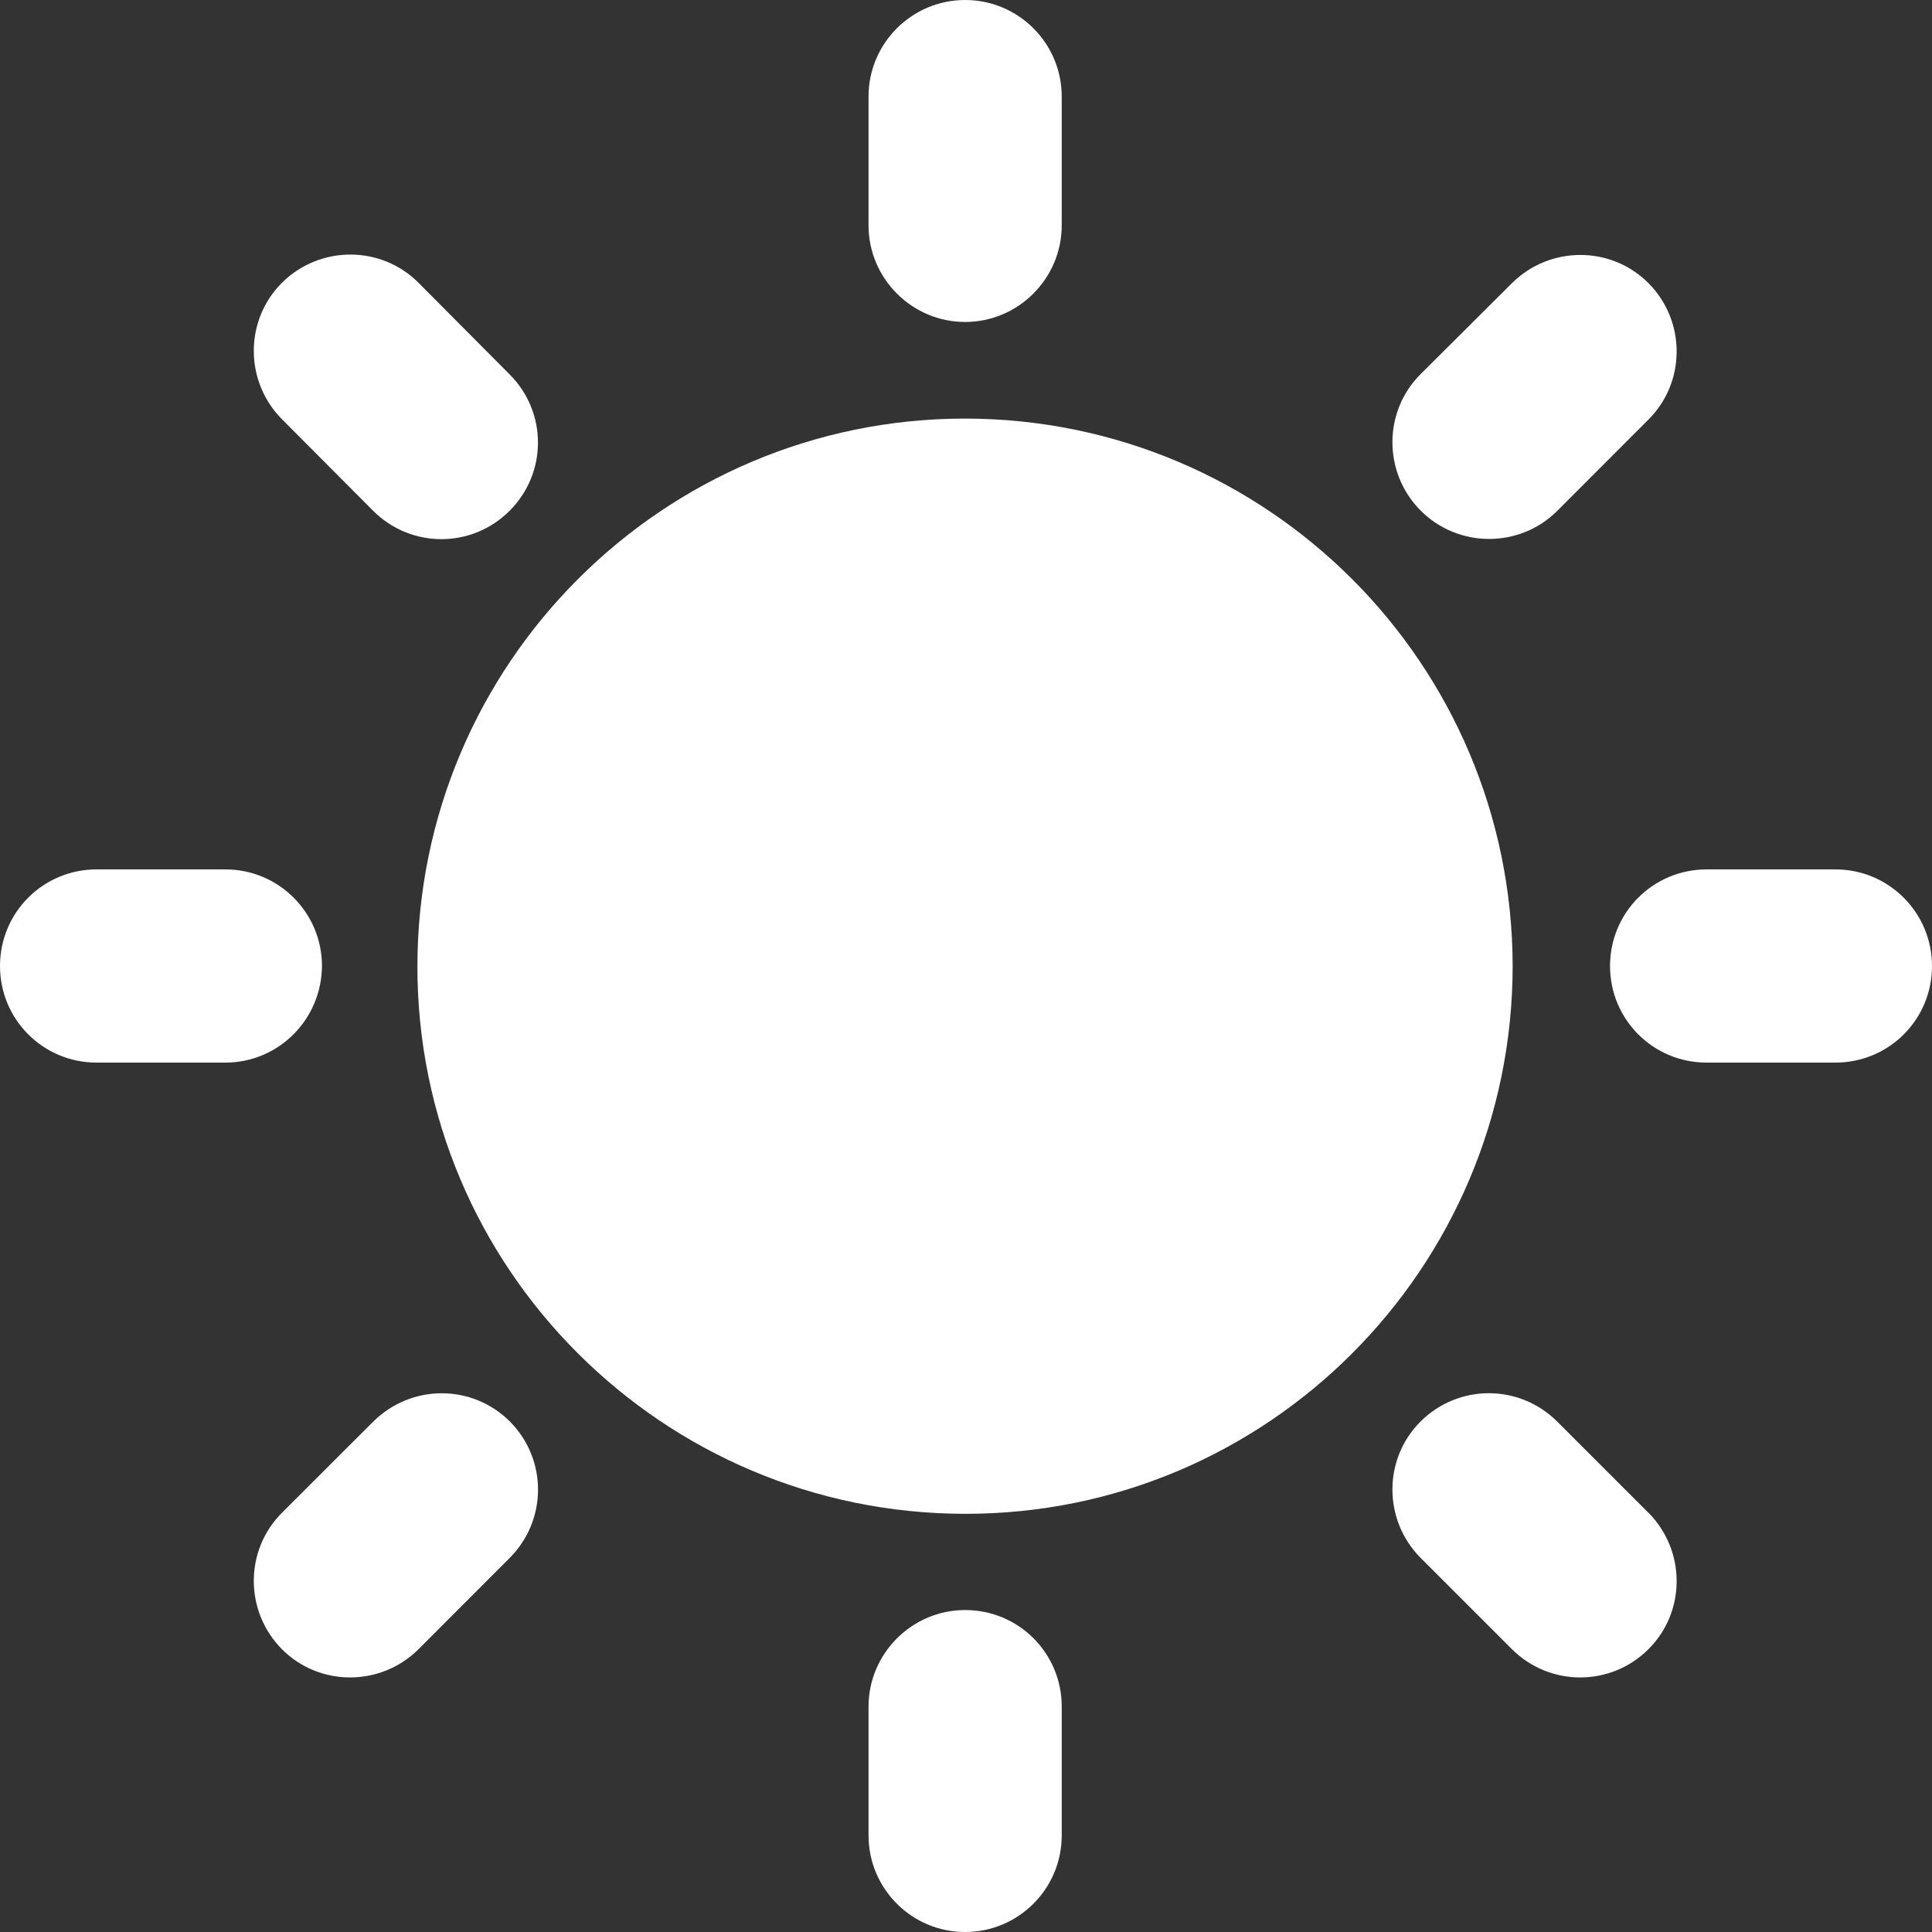
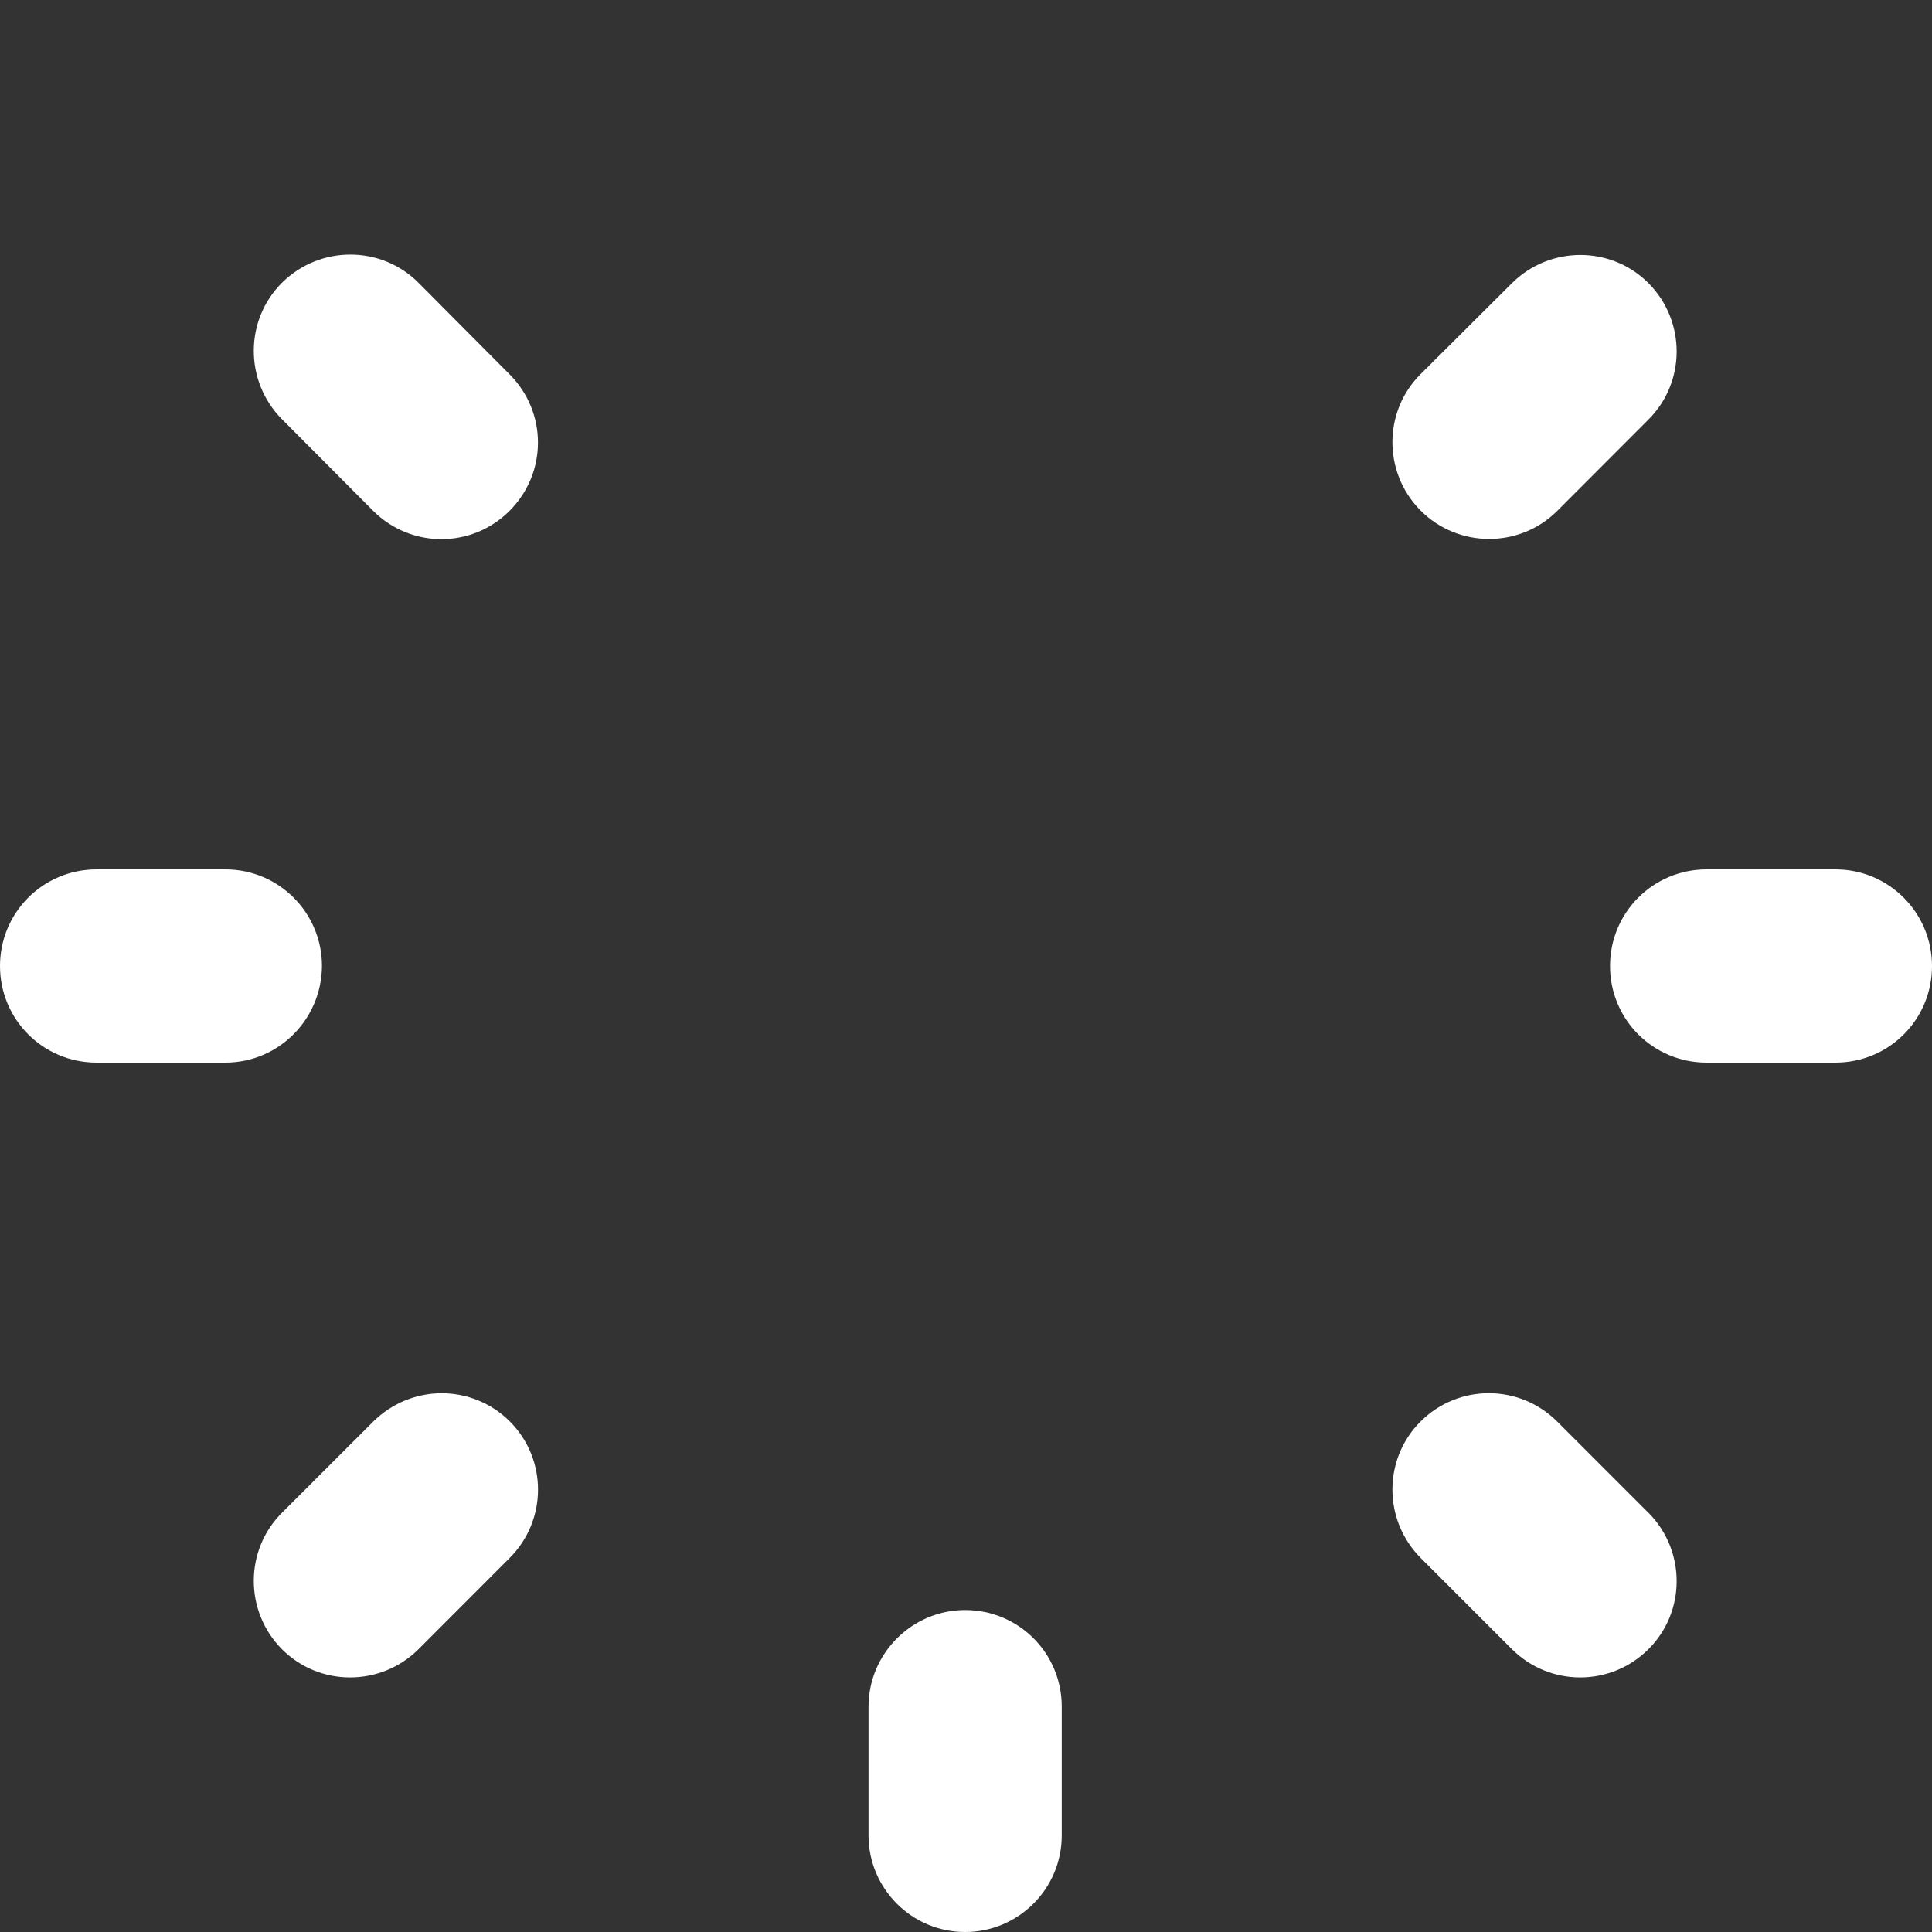
<svg xmlns="http://www.w3.org/2000/svg" width="20" height="20" viewBox="0 0 20 20" fill="none">
  <rect x="0" y="0" width="20" height="20" fill="#333333" stroke="none" />
-   <path d="M9.992 4.333C6.863 4.333 4.325 6.871 4.321 10C4.317 13.129 6.859 15.667 9.988 15.671C13.117 15.675 15.655 13.133 15.659 10.004C15.655 6.871 13.121 4.337 9.992 4.333Z" fill="white" />
  <path d="M19 9H17.667C17.113 9 16.667 9.446 16.667 10C16.667 10.554 17.113 11 17.667 11H19C19.555 11 20 10.554 20 10C20 9.45 19.555 9 19 9Z" fill="white" />
  <path d="M9.991 16.667C9.441 16.667 8.991 17.117 8.991 17.667V19C8.991 19.55 9.437 20 9.991 20C10.541 20 10.991 19.554 10.991 19V17.667C10.991 17.113 10.545 16.667 9.991 16.667Z" fill="white" />
  <path d="M3.333 10C3.333 9.45 2.888 9 2.333 9H1C0.446 9 0 9.446 0 10C0 10.554 0.446 11 1 11H2.333C2.883 11 3.329 10.554 3.333 10Z" fill="white" />
-   <path d="M9.991 3.333C10.541 3.333 10.991 2.883 10.991 2.333V1C10.991 0.45 10.545 0 9.991 0C9.441 0 8.991 0.446 8.991 1V2.333C8.991 2.883 9.441 3.333 9.991 3.333Z" fill="white" />
  <path d="M16.121 5.288L17.062 4.346C17.454 3.958 17.454 3.325 17.067 2.933C16.679 2.542 16.046 2.542 15.654 2.929C15.654 2.929 15.654 2.929 15.65 2.933L14.708 3.871C14.317 4.258 14.317 4.892 14.704 5.283C15.092 5.675 15.729 5.679 16.121 5.288Z" fill="white" />
  <path d="M16.121 14.717C15.729 14.325 15.1 14.325 14.708 14.713C14.317 15.1 14.317 15.733 14.704 16.125C14.704 16.125 14.704 16.125 14.708 16.129L15.65 17.071C16.042 17.462 16.671 17.462 17.062 17.075C17.454 16.688 17.454 16.054 17.067 15.662C17.067 15.662 17.067 15.662 17.062 15.658L16.121 14.717Z" fill="white" />
  <path d="M3.863 14.717L2.921 15.658C2.53 16.046 2.53 16.679 2.917 17.071C3.305 17.462 3.938 17.462 4.33 17.075C4.33 17.075 4.33 17.075 4.334 17.071L5.275 16.129C5.667 15.737 5.667 15.108 5.28 14.717C4.888 14.325 4.259 14.325 3.863 14.717C3.867 14.717 3.863 14.717 3.863 14.717Z" fill="white" />
-   <path d="M3.863 5.288C4.255 5.679 4.884 5.679 5.275 5.288C5.667 4.896 5.667 4.267 5.275 3.875L4.334 2.929C3.946 2.538 3.313 2.538 2.921 2.925C2.53 3.313 2.53 3.946 2.917 4.338L2.921 4.342L3.863 5.288Z" fill="white" />
+   <path d="M3.863 5.288C4.255 5.679 4.884 5.679 5.275 5.288C5.667 4.896 5.667 4.267 5.275 3.875L4.334 2.929C3.946 2.538 3.313 2.538 2.921 2.925C2.53 3.313 2.53 3.946 2.917 4.338L2.921 4.342L3.863 5.288" fill="white" />
</svg>